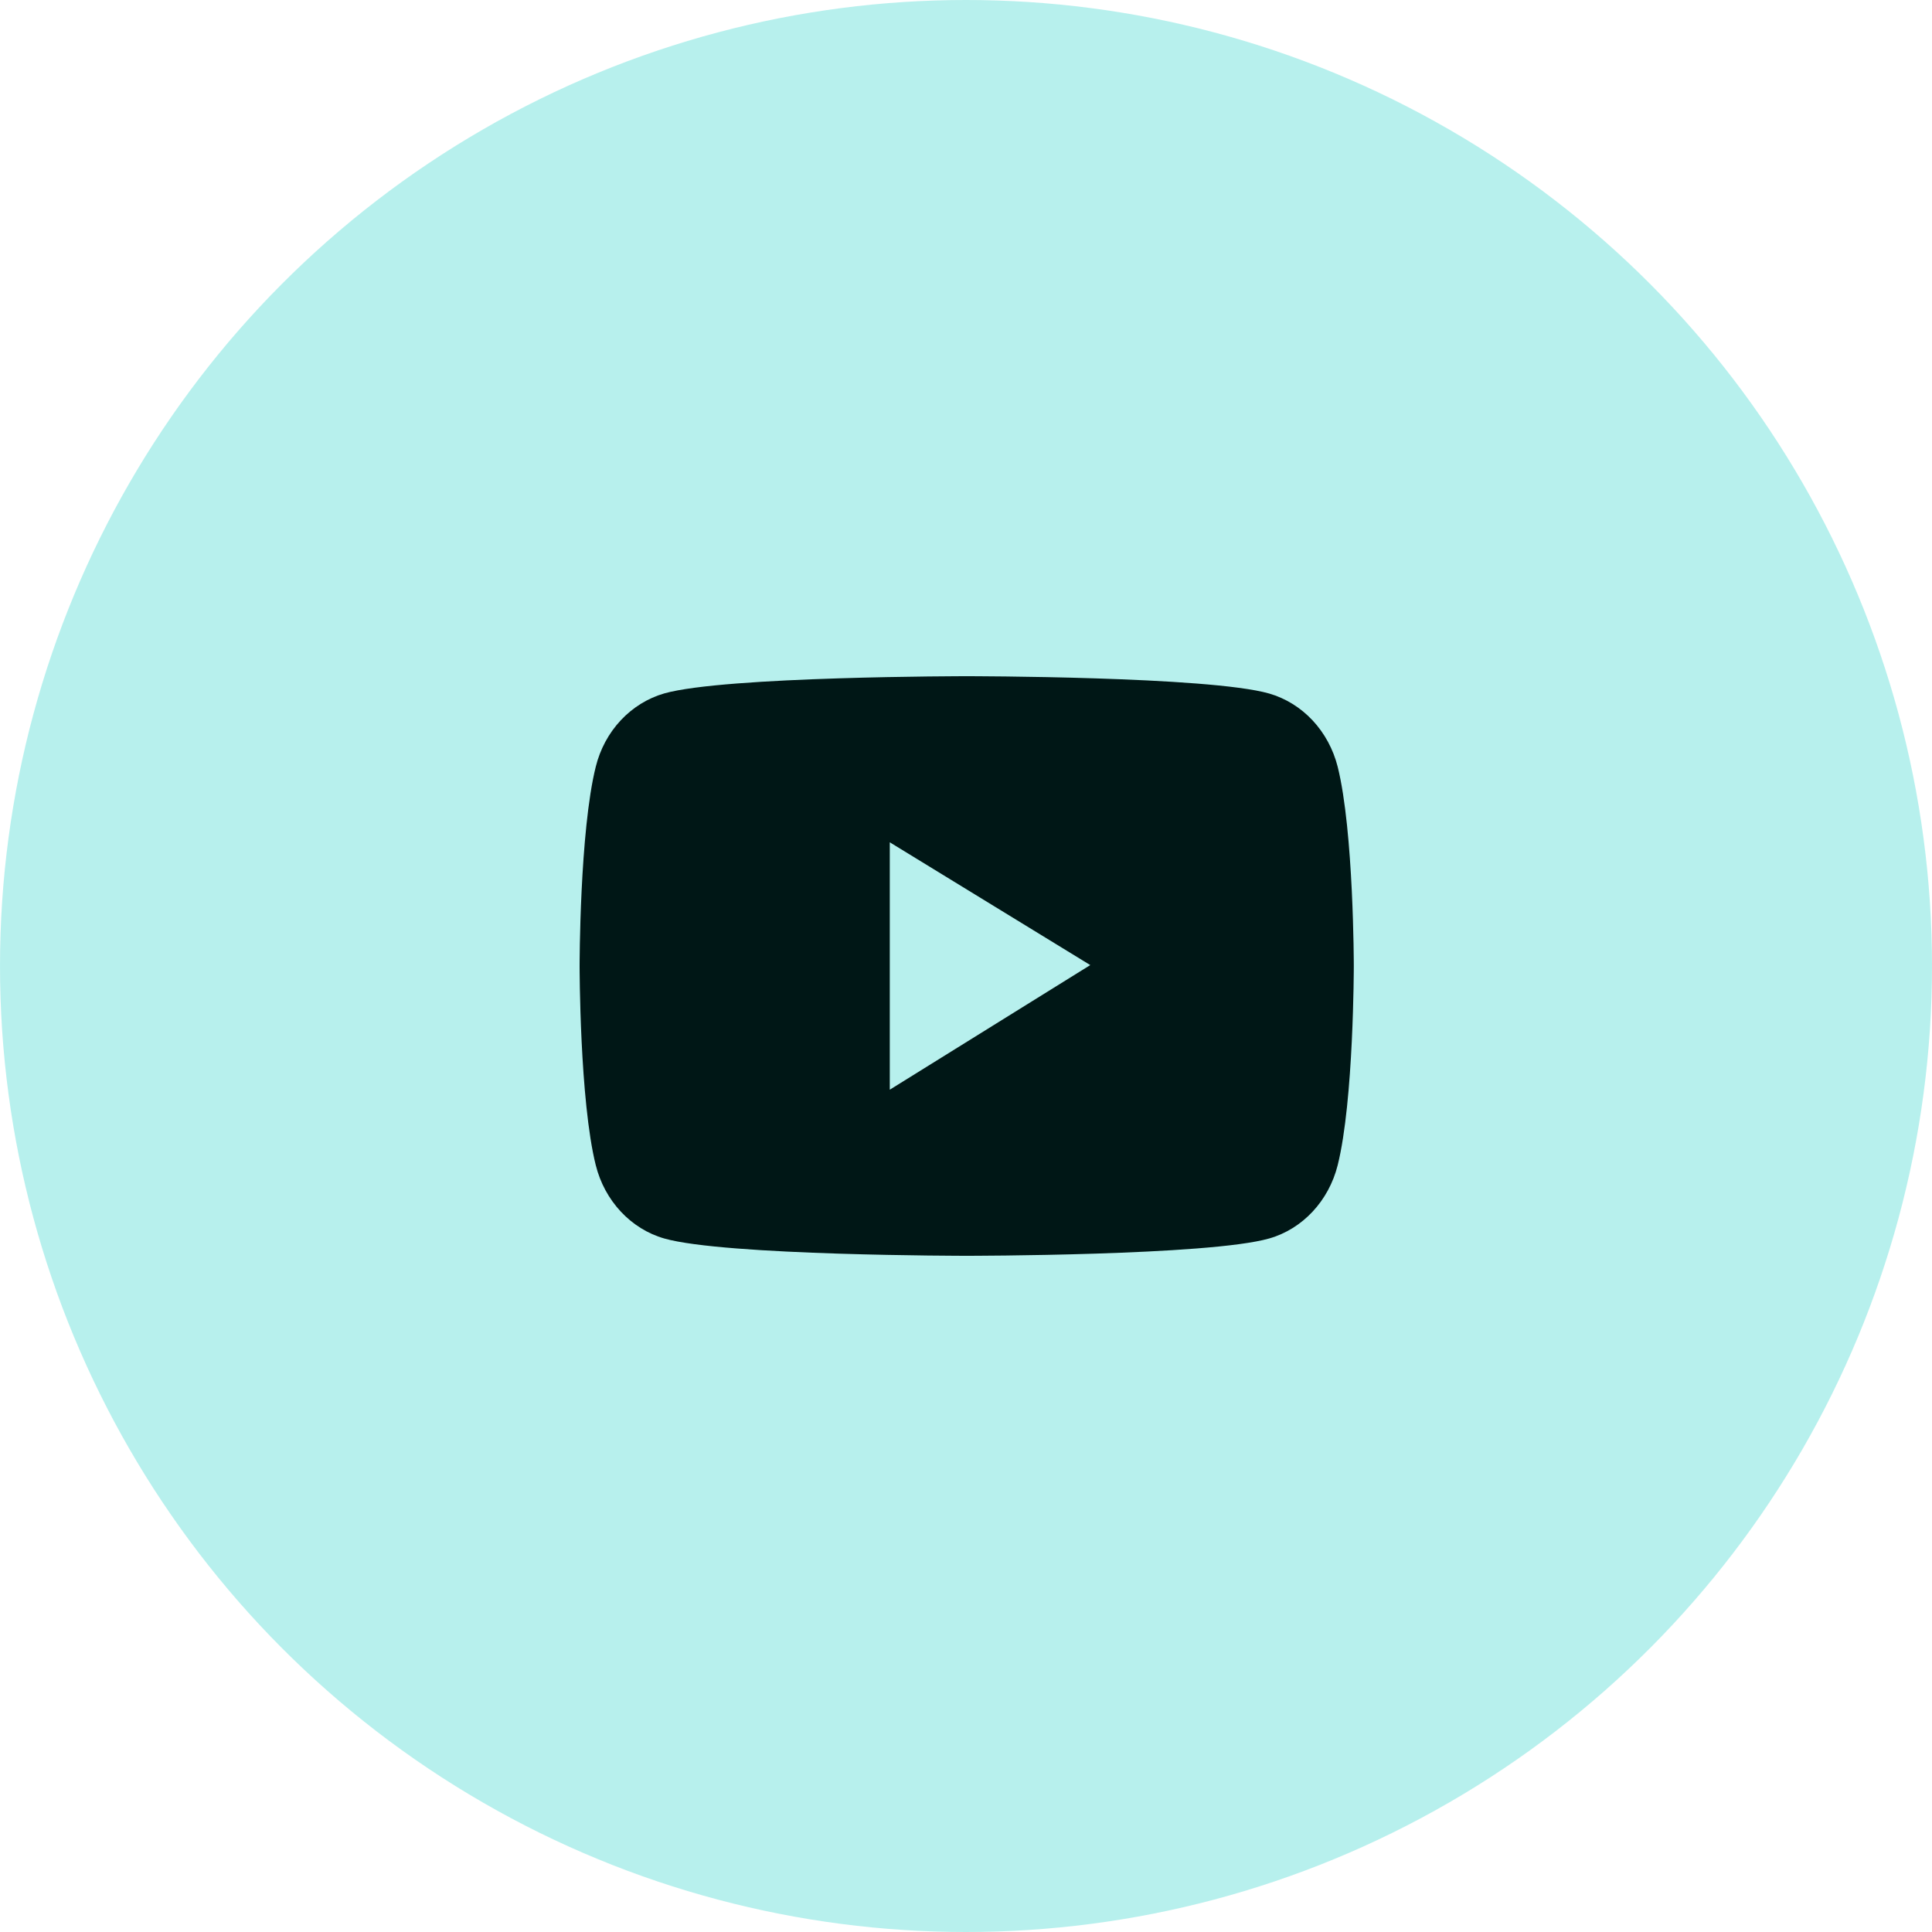
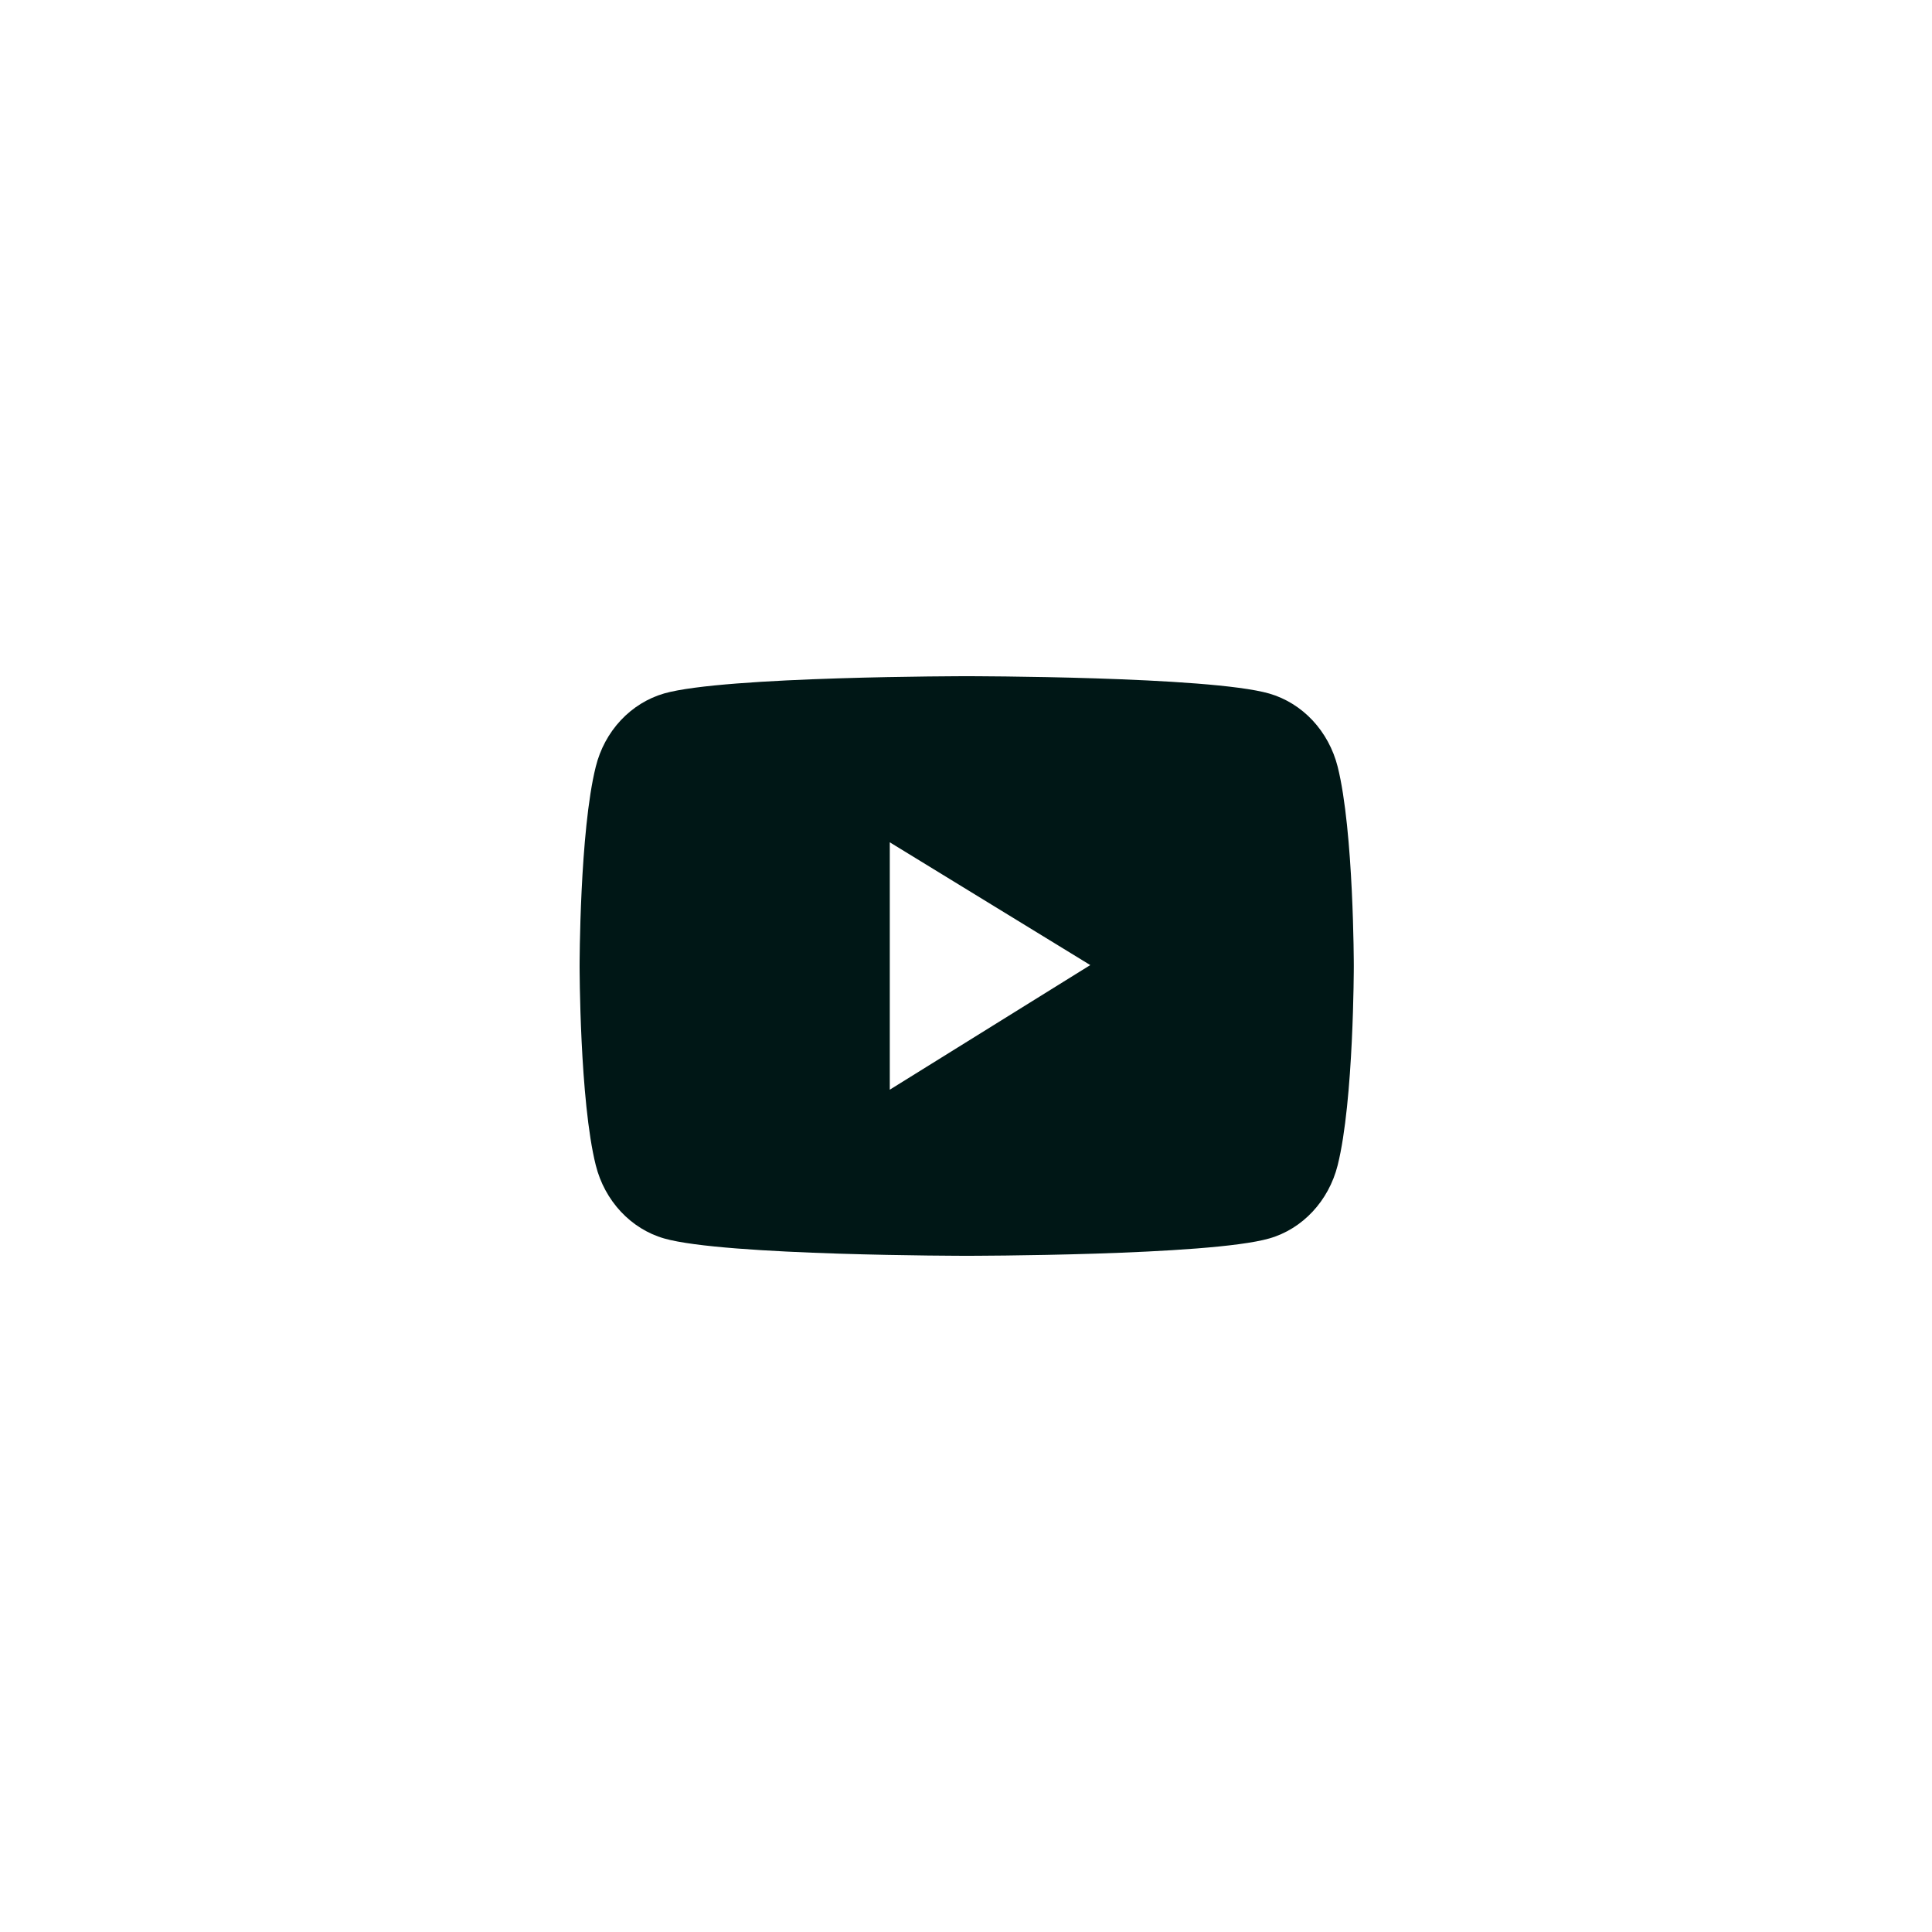
<svg xmlns="http://www.w3.org/2000/svg" width="40" height="40" viewBox="0 0 40 40" fill="none">
-   <circle cx="20" cy="20" r="20" fill="#71E2DC" fill-opacity="0.5" />
  <path d="M27.695 15.874C27.603 15.511 27.424 15.181 27.176 14.915C26.927 14.649 26.617 14.457 26.278 14.359C25.027 14 20.015 14 20.015 14C20.015 14 15.002 14 13.751 14.357C13.412 14.455 13.102 14.646 12.853 14.912C12.604 15.178 12.425 15.509 12.335 15.873C12 17.21 12 20 12 20C12 20 12 22.79 12.335 24.125C12.519 24.863 13.063 25.444 13.751 25.641C15.002 26 20.015 26 20.015 26C20.015 26 25.027 26 26.278 25.641C26.968 25.444 27.51 24.863 27.695 24.125C28.029 22.79 28.029 20 28.029 20C28.029 20 28.029 17.21 27.695 15.874ZM18.422 22.561V17.439L22.573 19.981L18.422 22.561Z" fill="#001716" />
</svg>